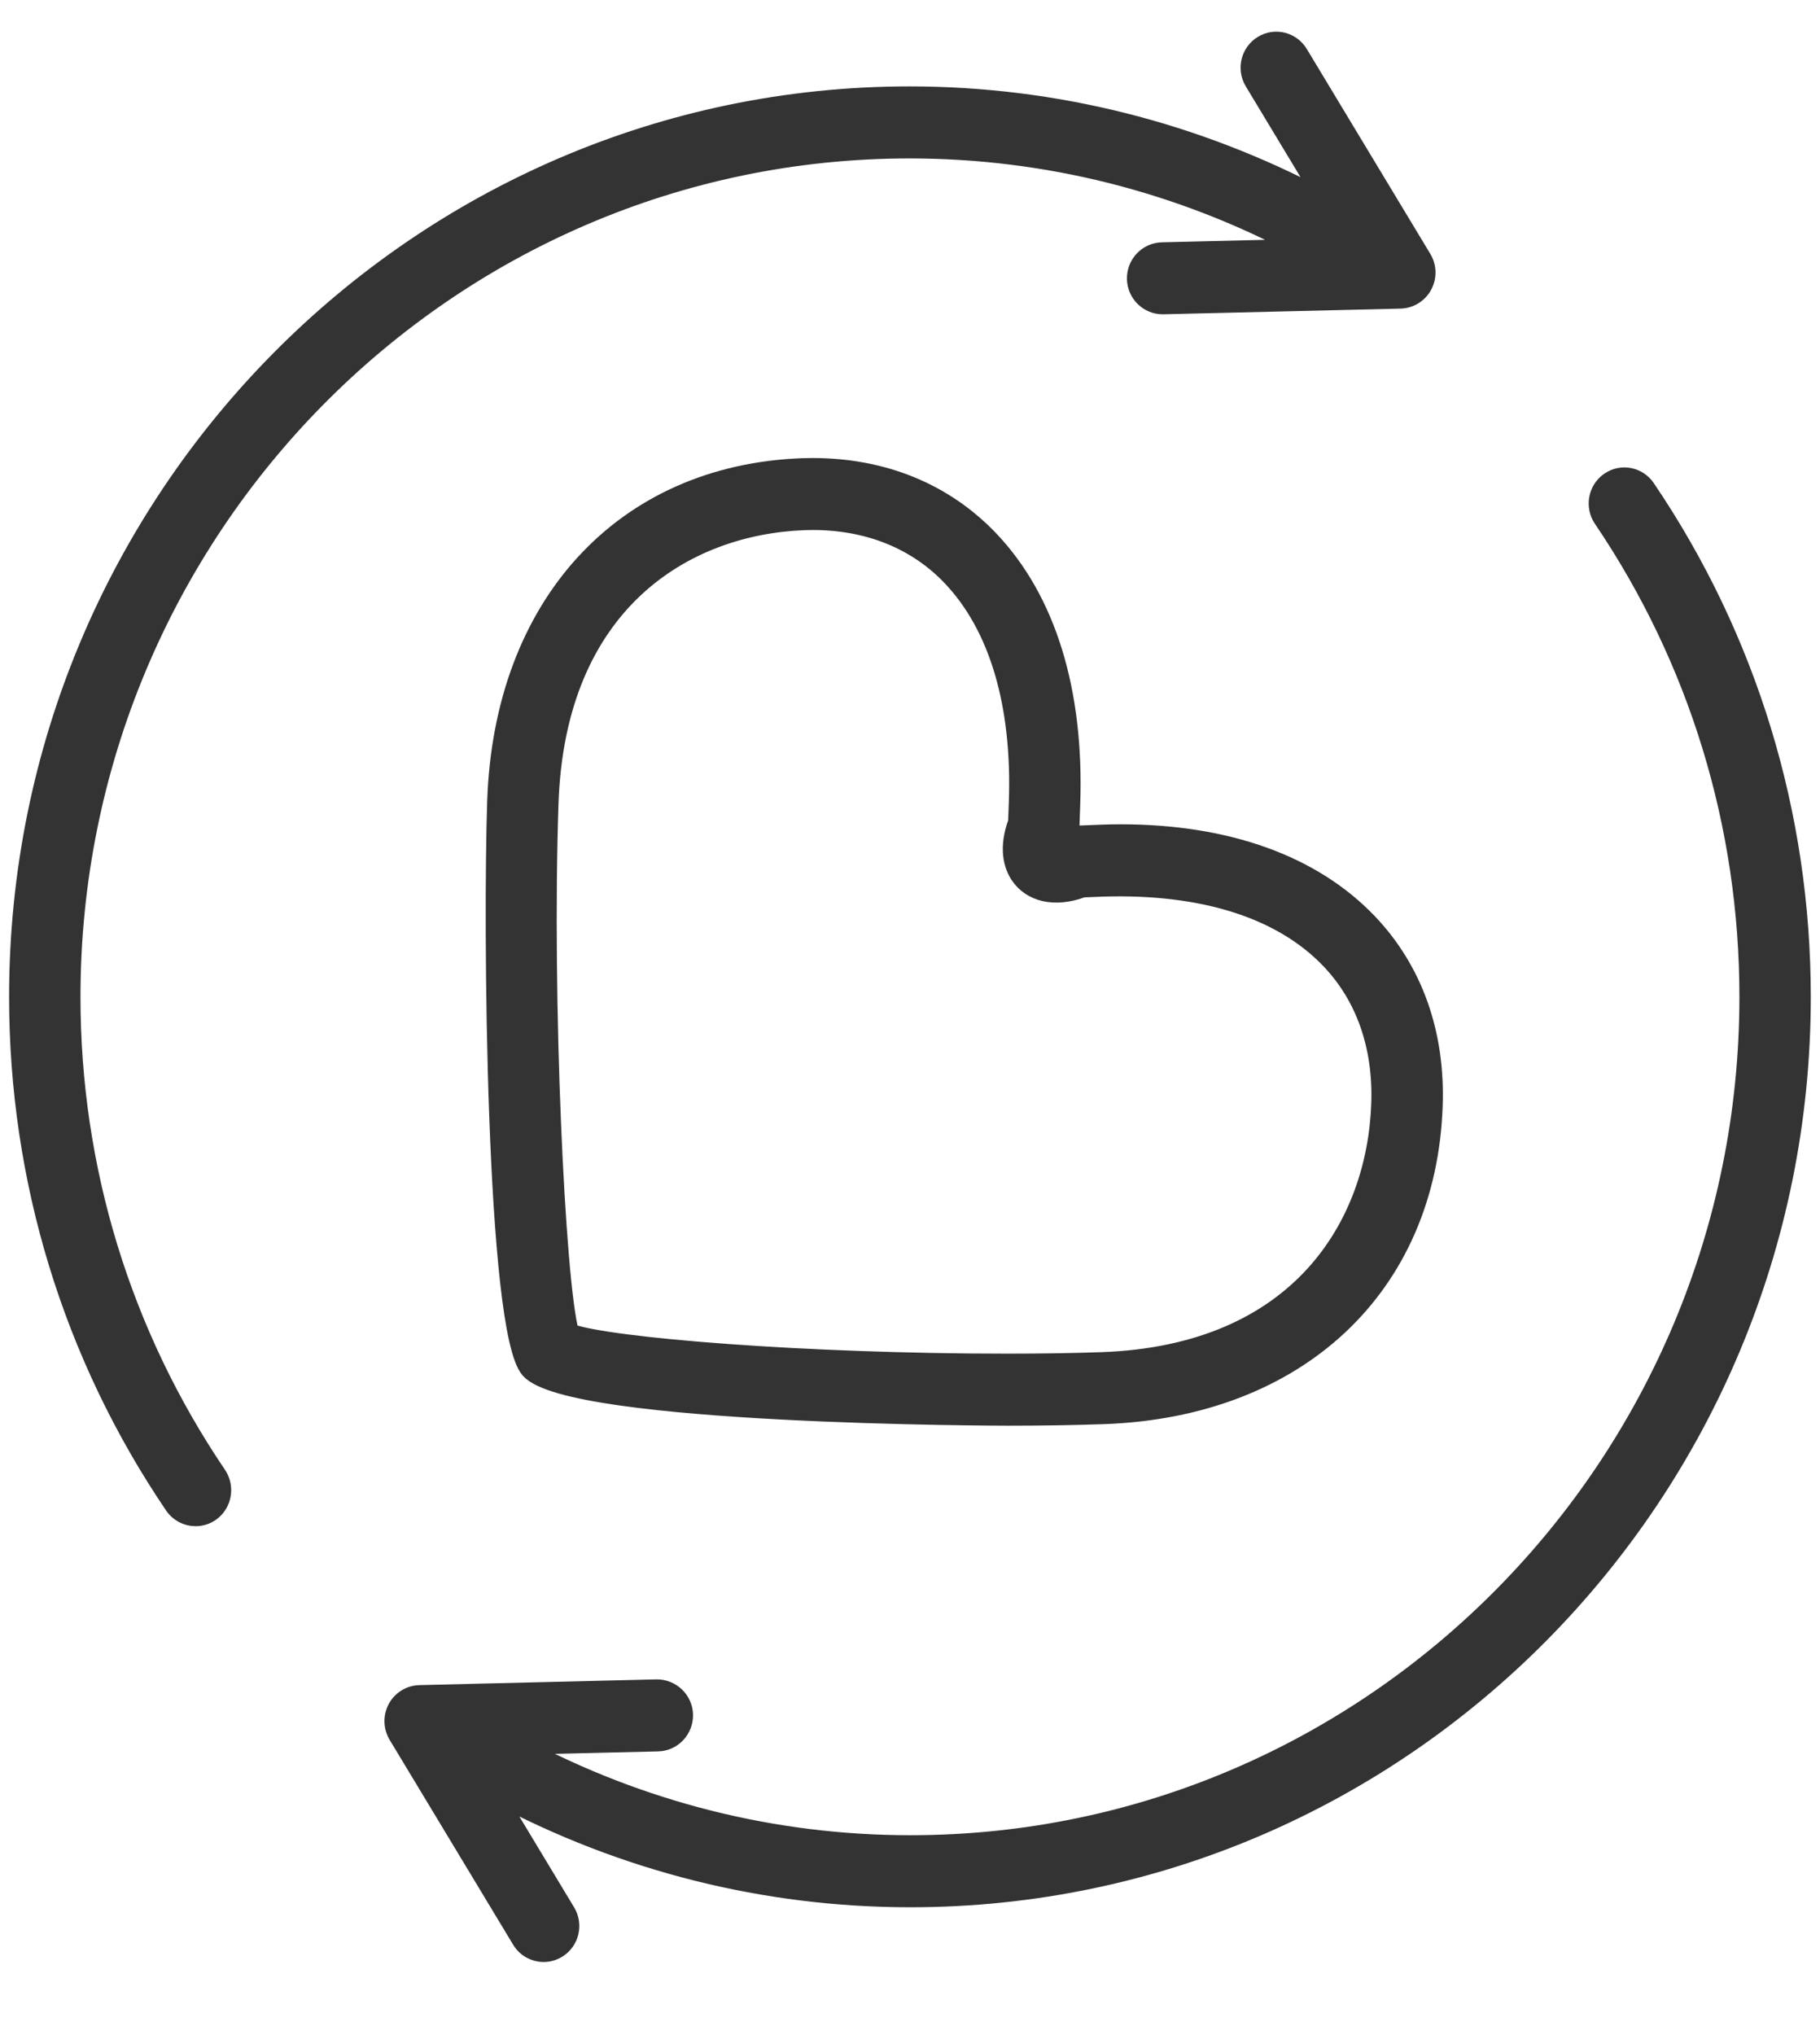
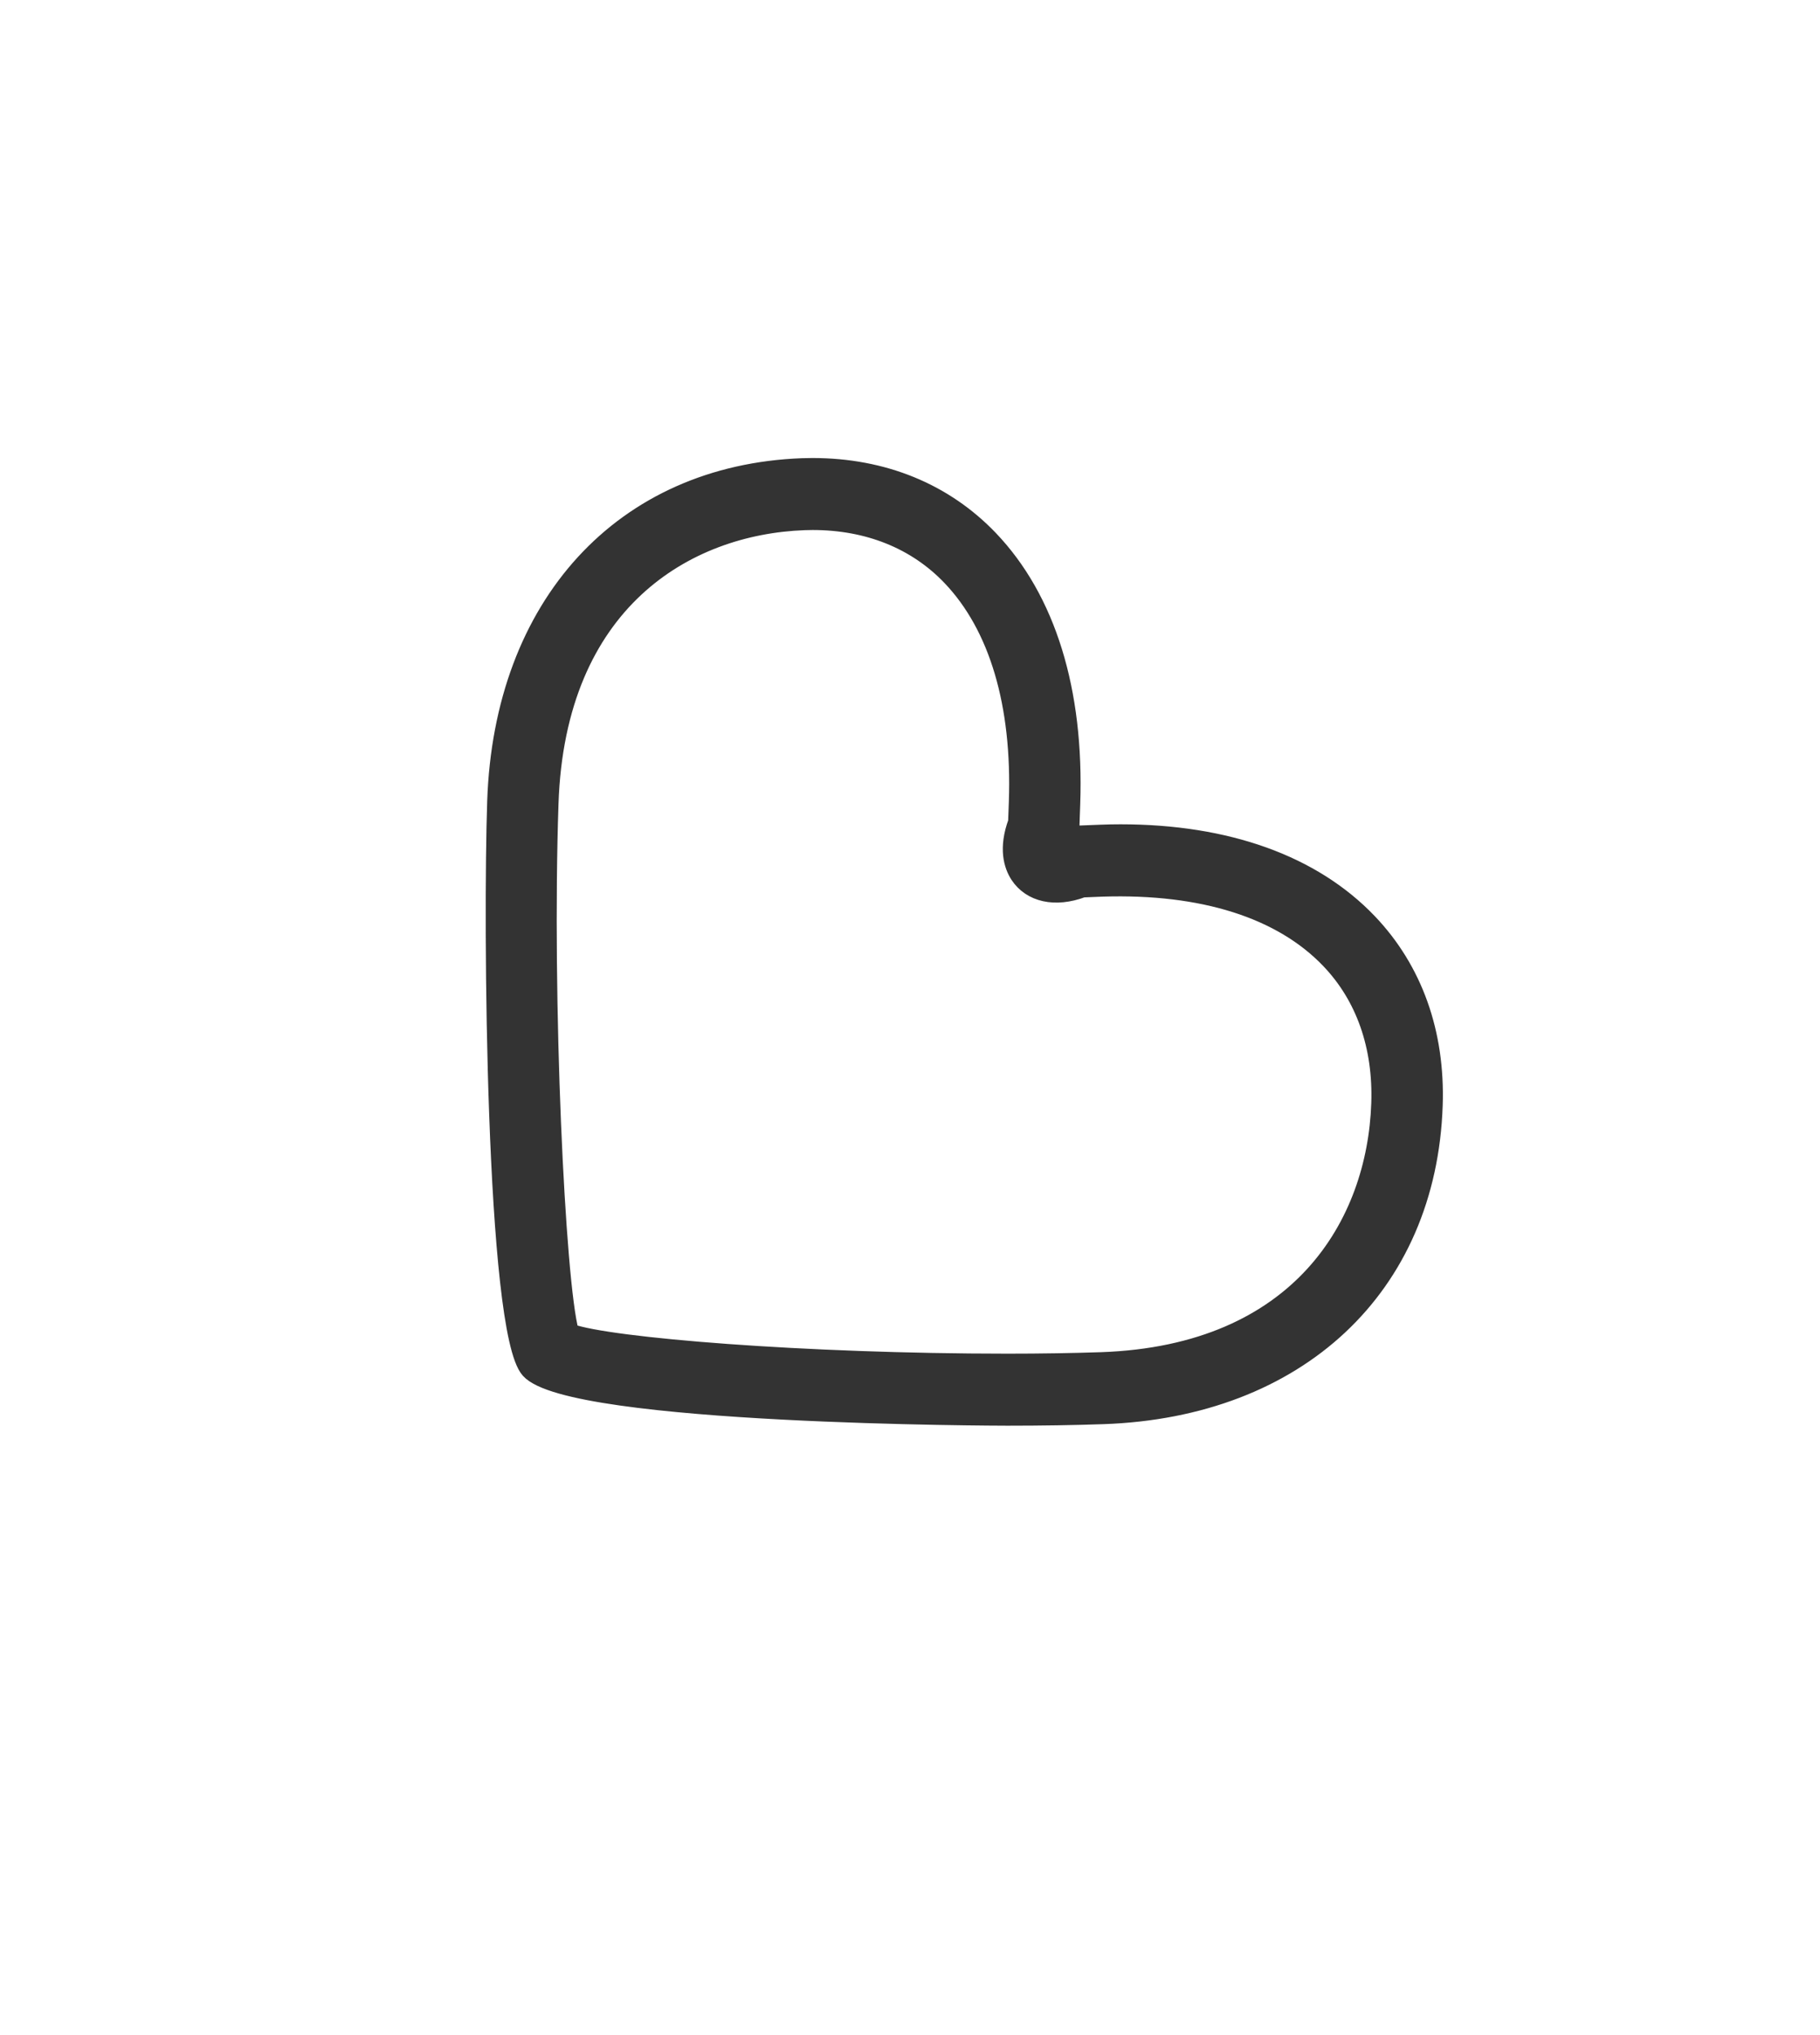
<svg xmlns="http://www.w3.org/2000/svg" width="17px" height="19px" viewBox="0 0 32 35" version="1.1">
  <g id="Symbols" stroke="none" stroke-width="1" fill="none" fill-rule="evenodd">
    <g id="usp-sidebar" transform="translate(-30, -186)" fill="#333333" fill-rule="nonzero" stroke="#333333" stroke-width="0.3">
      <g id="Group" transform="translate(30, 186)">
        <path d="M18.843,13.745 C18.912,11.757 18.413,10.147 17.402,9.089 C16.606,8.257 15.529,7.817 14.287,7.817 C14.229,7.817 14.17,7.818 14.108,7.82 C10.949,7.937 8.832,10.246 8.716,13.702 C8.644,15.795 8.687,23.001 9.304,23.694 C10.031,24.513 17.637,24.523 17.714,24.523 C17.714,24.523 17.714,24.523 17.714,24.523 C18.311,24.523 18.88,24.514 19.396,24.496 C22.822,24.378 25.107,22.238 25.216,19.045 C25.26,17.77 24.861,16.656 24.063,15.821 C23.083,14.796 21.575,14.254 19.702,14.254 C19.588,14.254 19.473,14.256 19.353,14.261 L18.921,14.278 C18.884,14.279 18.847,14.285 18.811,14.295 C18.821,14.259 18.827,14.222 18.828,14.184 L18.843,13.745 Z M19.038,15.239 L19.386,15.225 C21.147,15.17 22.528,15.606 23.375,16.492 C23.989,17.134 24.295,18.005 24.26,19.012 C24.188,21.118 22.863,23.41 19.362,23.531 C18.856,23.548 18.298,23.557 17.714,23.557 C17.713,23.557 17.713,23.557 17.713,23.557 C14.133,23.557 10.714,23.277 10.029,23.031 C9.785,22.159 9.552,17.187 9.67,13.735 C9.79,10.203 12.059,8.862 14.141,8.785 L14.287,8.782 C15.264,8.782 16.104,9.12 16.715,9.76 C17.54,10.624 17.947,11.99 17.888,13.709 L17.875,14.063 C17.705,14.526 17.798,14.825 17.91,14.998 C18.123,15.321 18.547,15.423 19.038,15.239 Z" id="Shape" />
-         <path d="M15.993,2.252 C18.403,2.252 20.739,2.847 22.843,3.968 L20.431,4.026 C20.167,4.033 19.959,4.254 19.964,4.52 C19.971,4.782 20.183,4.991 20.442,4.991 C20.446,4.991 20.449,4.991 20.453,4.991 L24.623,4.891 C24.793,4.886 24.949,4.791 25.031,4.639 C25.113,4.488 25.109,4.304 25.02,4.157 L22.848,0.556 C22.71,0.328 22.417,0.256 22.192,0.395 C21.966,0.534 21.895,0.831 22.033,1.059 L23.265,3.102 C21.03,1.917 18.549,1.286 15.992,1.286 C7.345,1.286 0.31,8.396 0.31,17.136 C0.31,20.346 1.255,23.44 3.044,26.079 C3.136,26.215 3.286,26.289 3.438,26.289 C3.531,26.289 3.626,26.262 3.708,26.205 C3.925,26.054 3.98,25.753 3.832,25.533 C2.153,23.055 1.265,20.152 1.265,17.136 C1.267,8.929 7.873,2.252 15.993,2.252 Z" id="Shape" />
-         <path d="M28.291,8.067 C28.073,8.217 28.018,8.518 28.166,8.738 C29.845,11.217 30.733,14.121 30.733,17.137 C30.733,25.343 24.127,32.02 16.006,32.02 C13.597,32.02 11.26,31.425 9.157,30.304 L11.569,30.247 C11.833,30.24 12.041,30.018 12.035,29.753 C12.029,29.486 11.807,29.28 11.547,29.281 L7.376,29.382 C7.206,29.386 7.05,29.482 6.968,29.633 C6.886,29.785 6.891,29.968 6.979,30.116 L9.151,33.717 C9.24,33.866 9.398,33.948 9.558,33.948 C9.643,33.948 9.728,33.925 9.807,33.877 C10.032,33.739 10.103,33.442 9.966,33.215 L8.733,31.17 C10.968,32.356 13.448,32.986 16.006,32.986 C24.653,32.986 31.688,25.877 31.688,17.138 C31.688,13.927 30.743,10.833 28.954,8.193 C28.806,7.973 28.508,7.915 28.291,8.067 Z" id="Shape" />
      </g>
    </g>
  </g>
</svg>